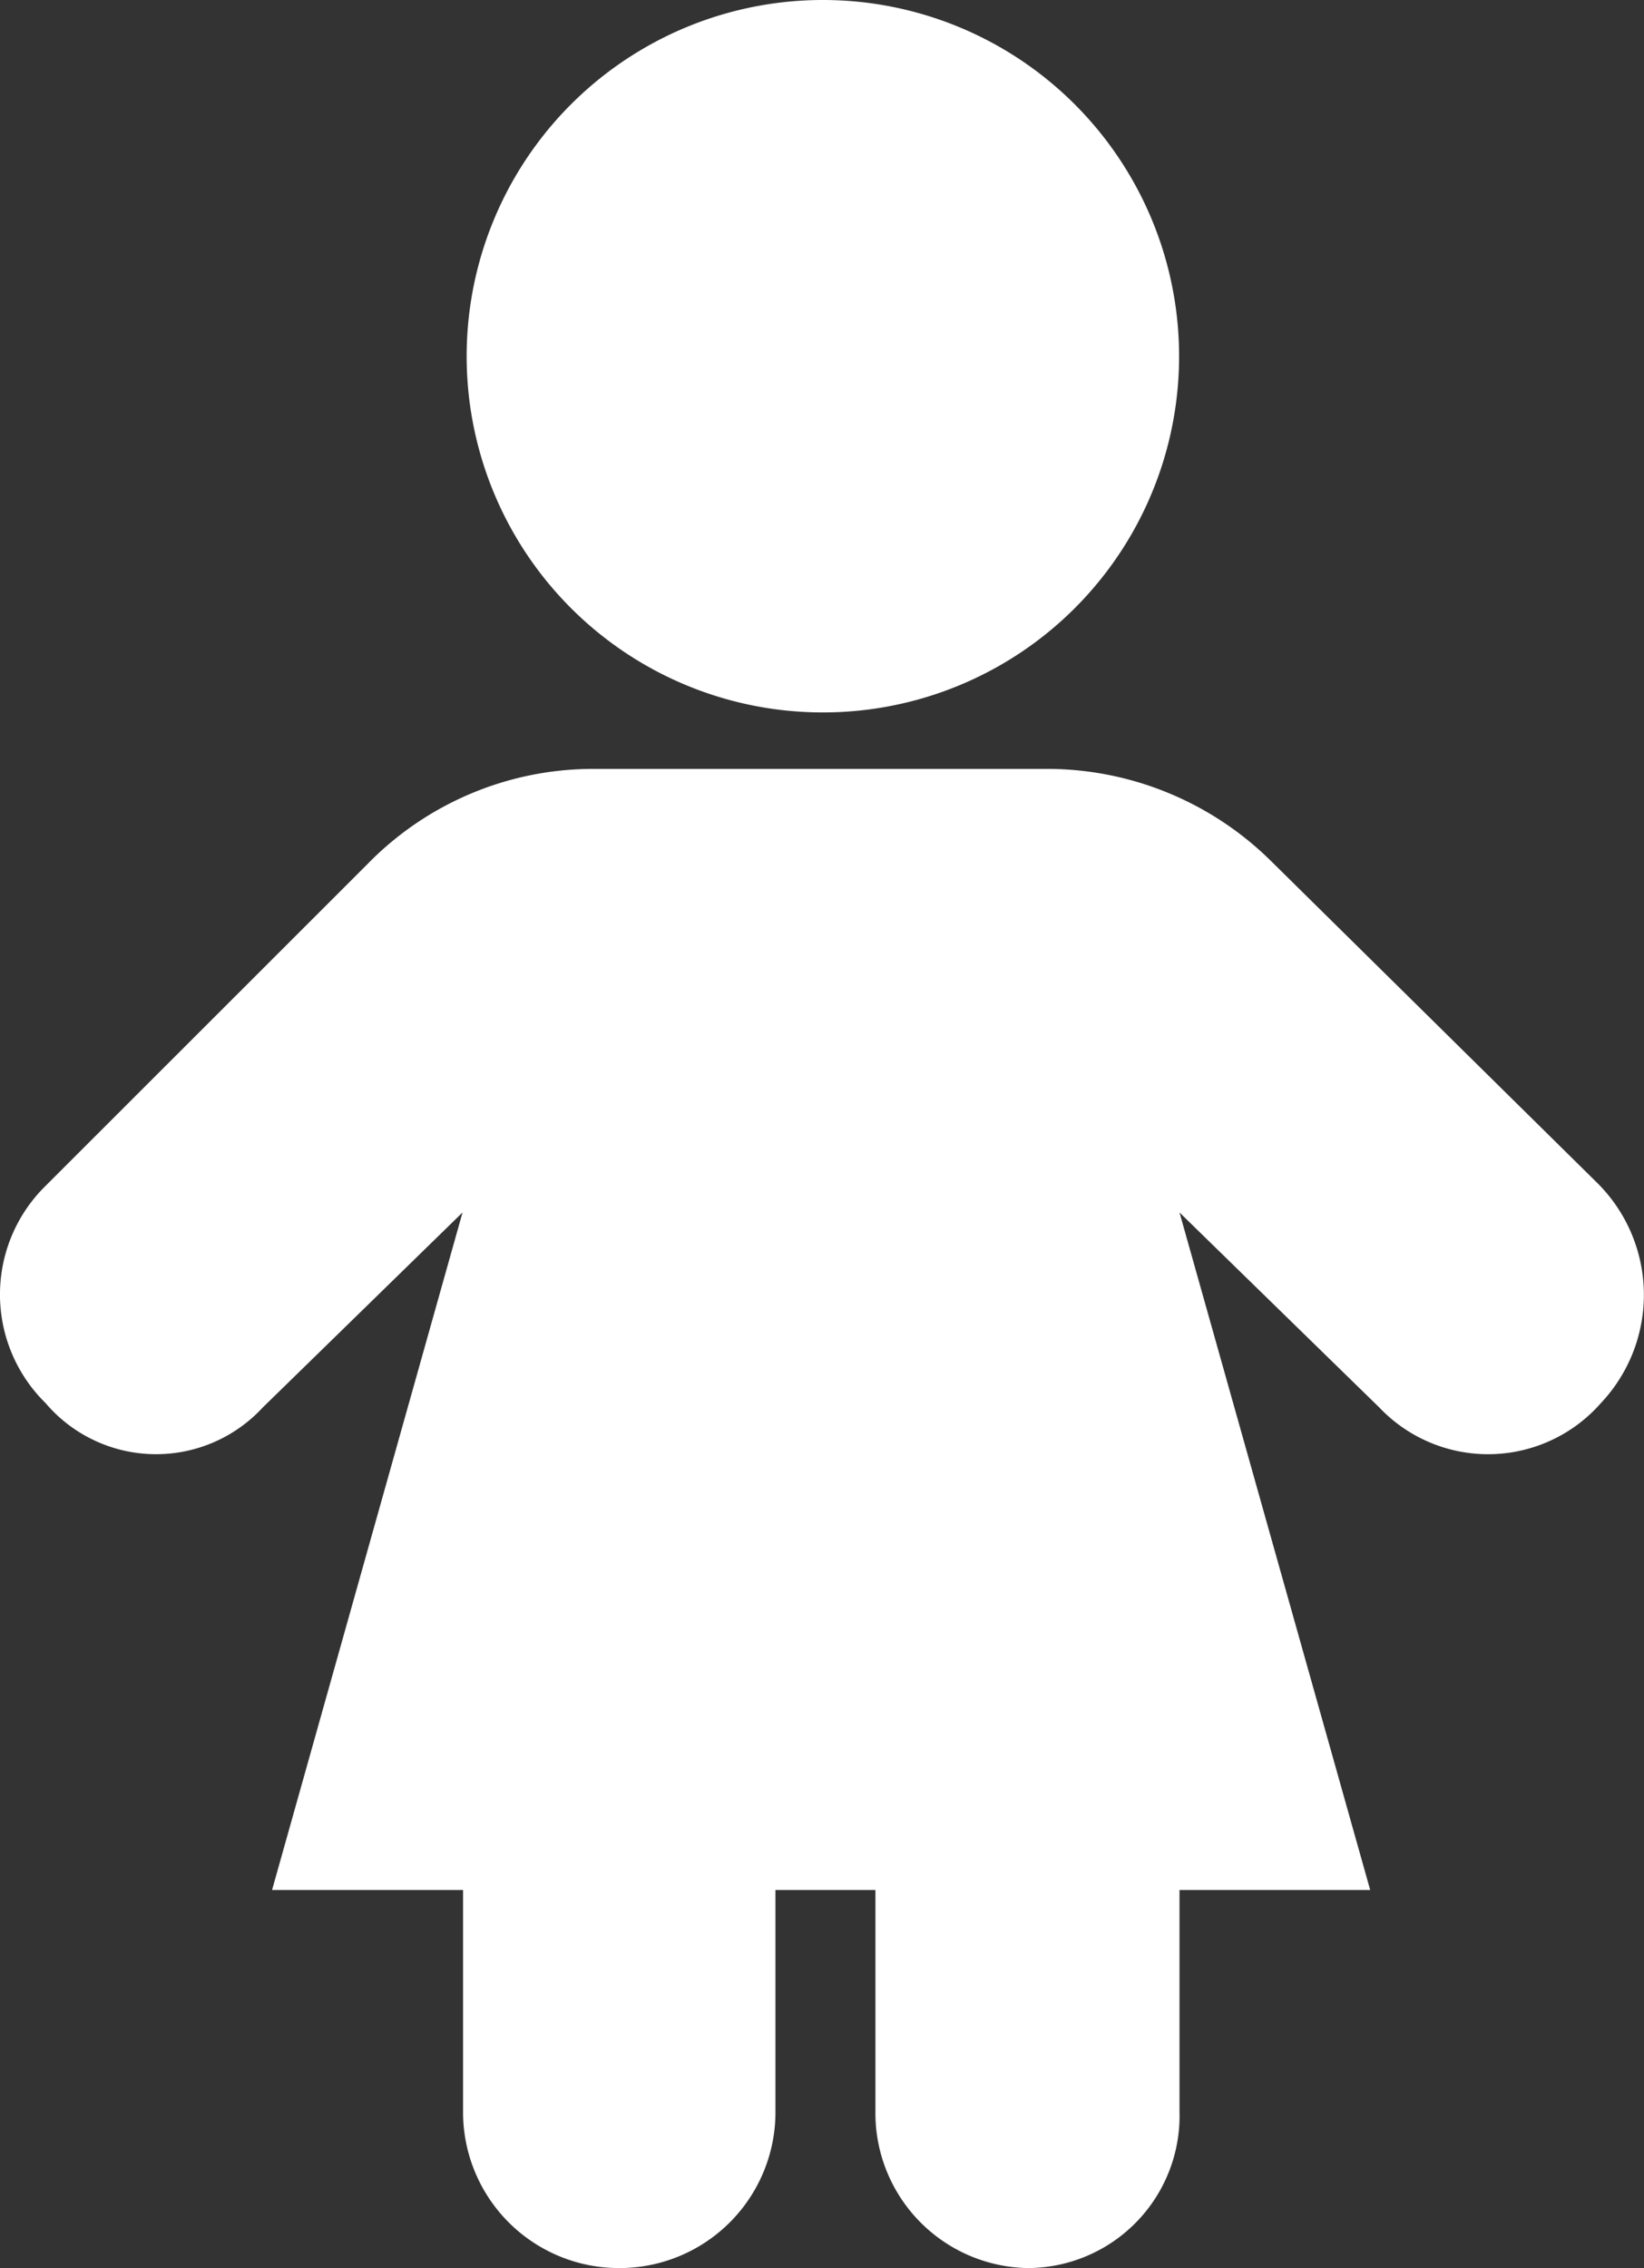
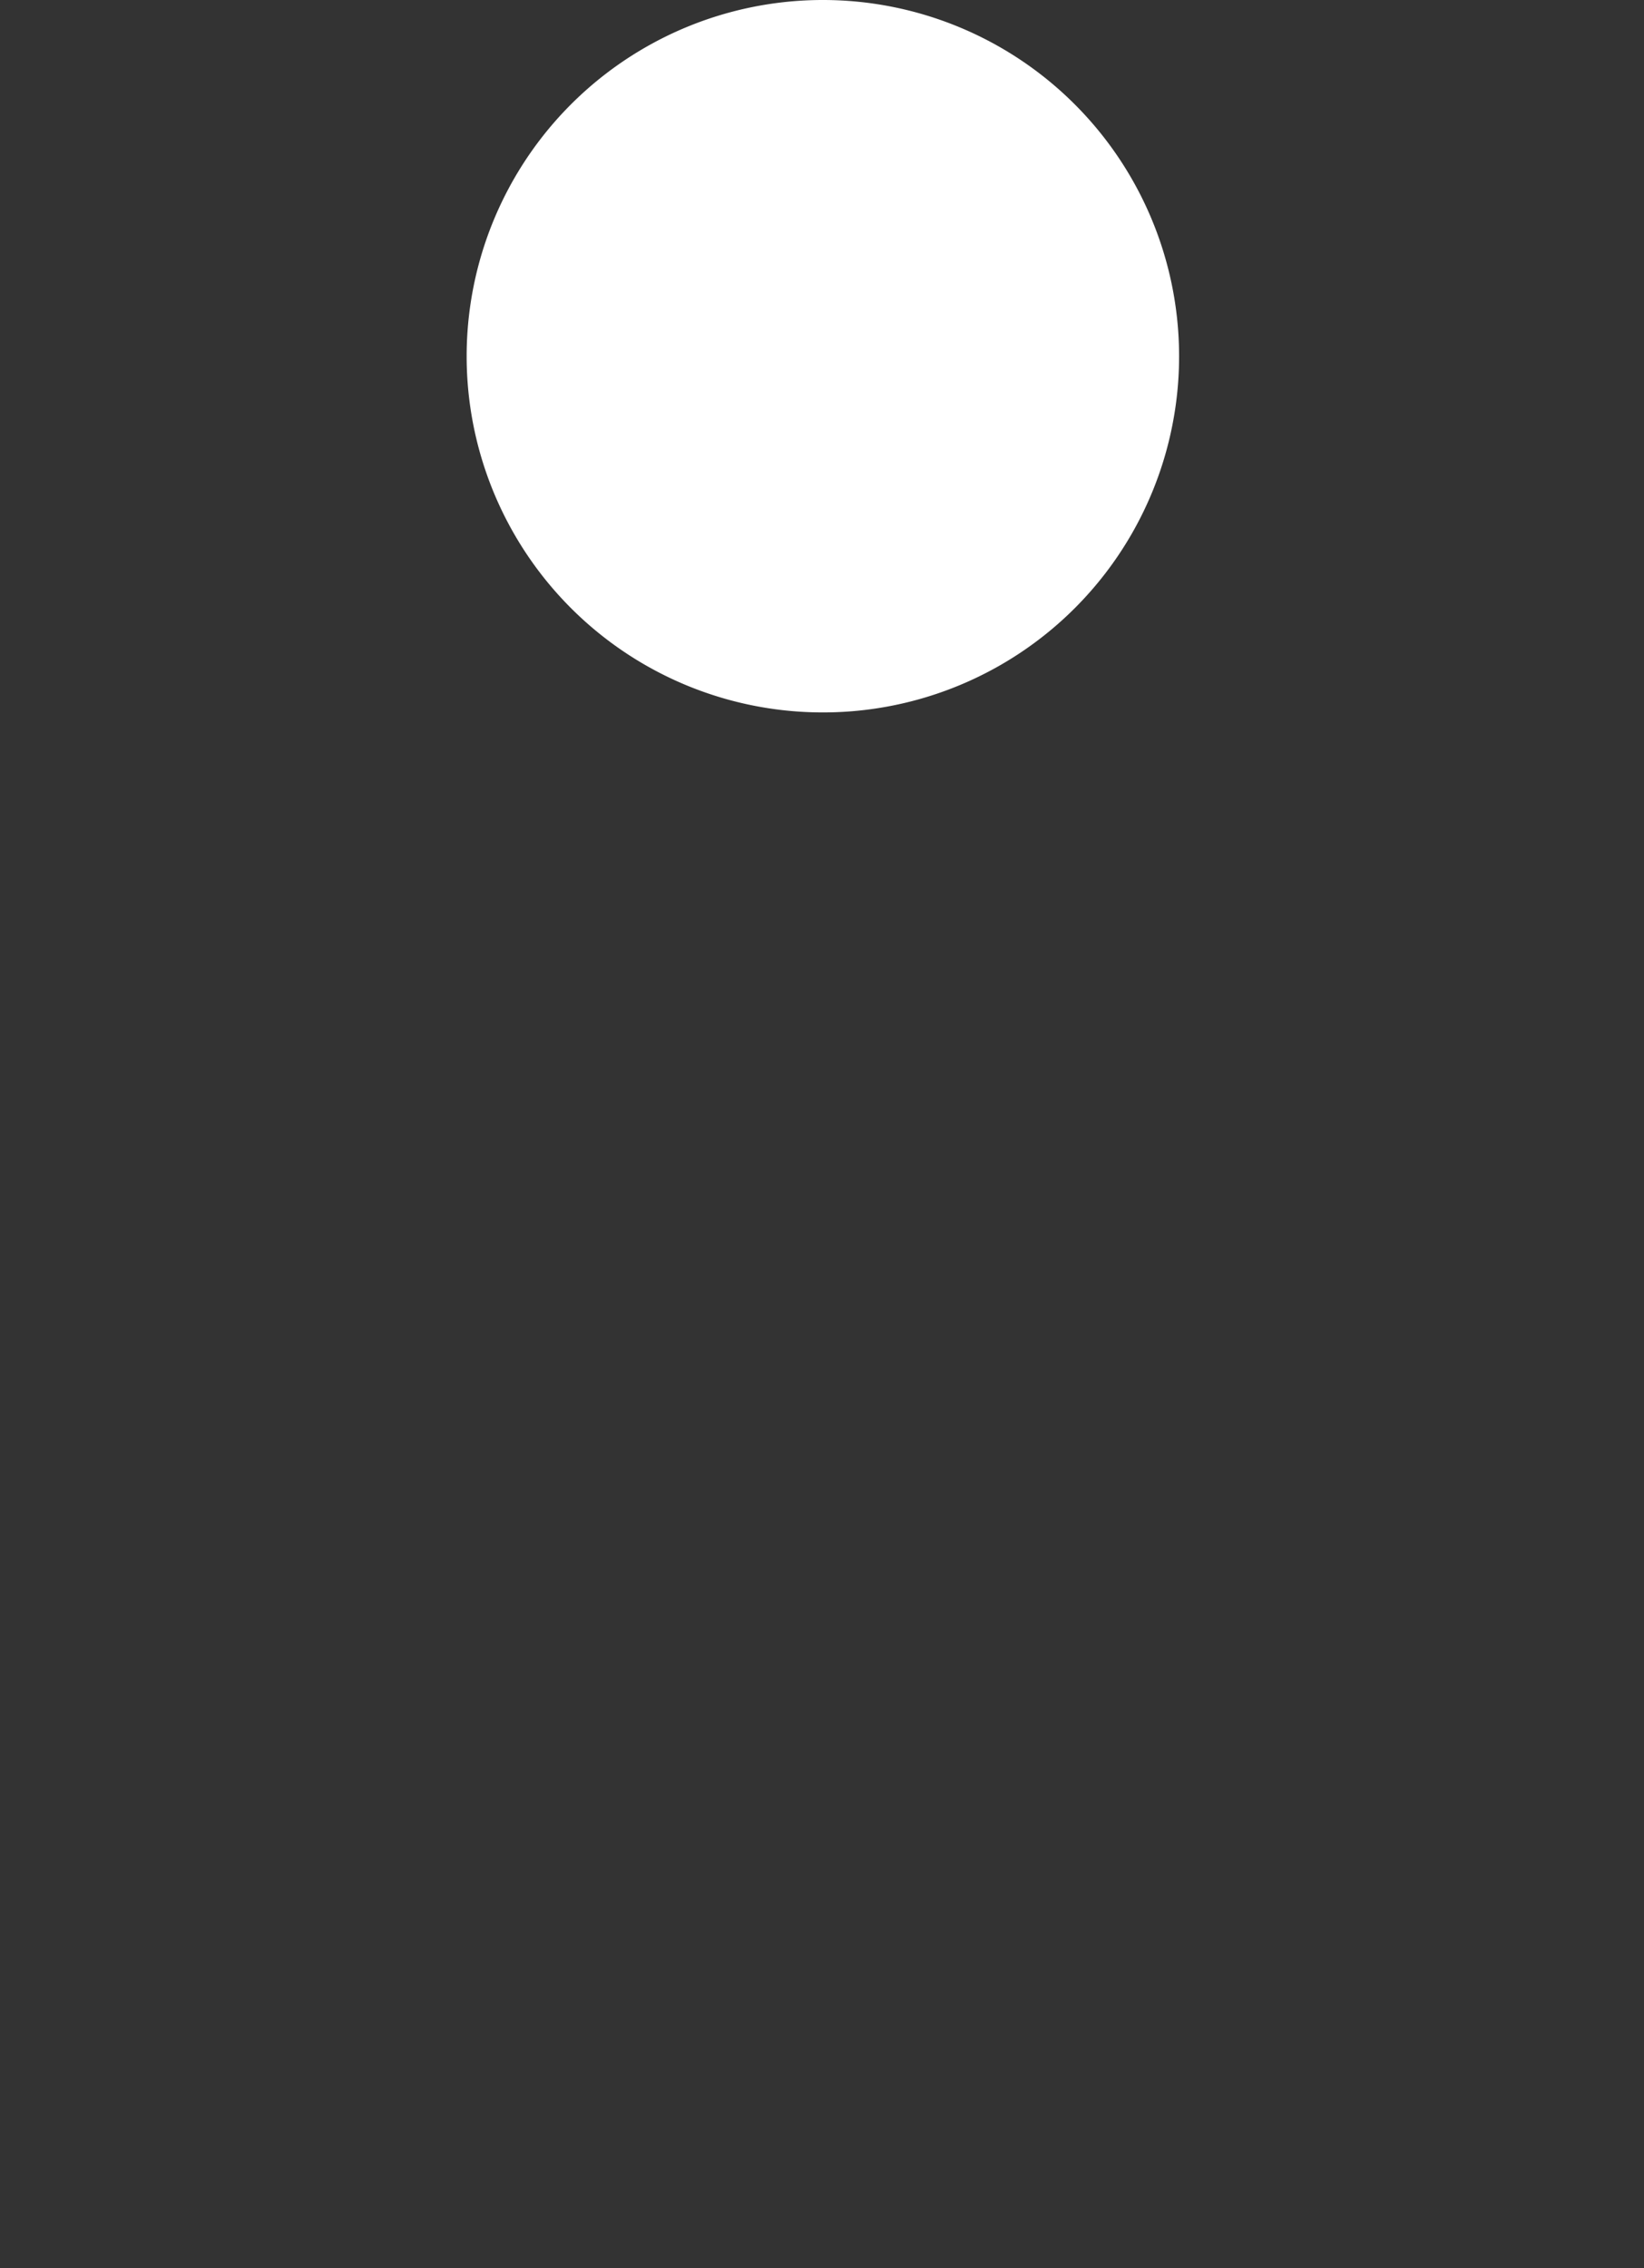
<svg xmlns="http://www.w3.org/2000/svg" width="16.019" height="22.094" viewBox="0 0 16.019 22.094">
  <rect x="0" y="0" width="16.019" height="22.094" fill="#333333" stroke="none" />
  <g id="Groupe_51" data-name="Groupe 51" transform="translate(1443.685 -1639.848)">
    <g id="Groupe_47" data-name="Groupe 47">
      <g id="Groupe_45" data-name="Groupe 45" transform="translate(-1432.196 1643.318)">
        <path id="Tracé_53" data-name="Tracé 53" d="M0,0A3.469,3.469,0,0,1-3.47,3.47,3.47,3.47,0,0,1-6.942,0,3.471,3.471,0,0,1-3.47-3.47,3.471,3.471,0,0,1,0,0" fill="#fff" />
      </g>
      <g id="Groupe_46" data-name="Groupe 46" transform="translate(-1428.134 1651.359)">
-         <path id="Tracé_54" data-name="Tracé 54" d="M0,0-3.174-3.131a3.108,3.108,0,0,0-2.2-.89h-4.4a3.074,3.074,0,0,0-2.2.931L-15.107.041a1.482,1.482,0,0,0,0,2.116,1.414,1.414,0,0,0,2.116.043L-11.044.3-12.9,6.9h1.861V9.058a1.519,1.519,0,0,0,1.525,1.525A1.519,1.519,0,0,0-7.995,9.058V6.9h.974V9.058A1.51,1.51,0,0,0-5.54,10.583,1.483,1.483,0,0,0-4.058,9.058V6.9H-2.2L-4.058.3l1.947,1.9A1.462,1.462,0,0,0,.048,2.157,1.536,1.536,0,0,0,0,0Z" fill="#fff" />
-       </g>
+         </g>
    </g>
  </g>
</svg>